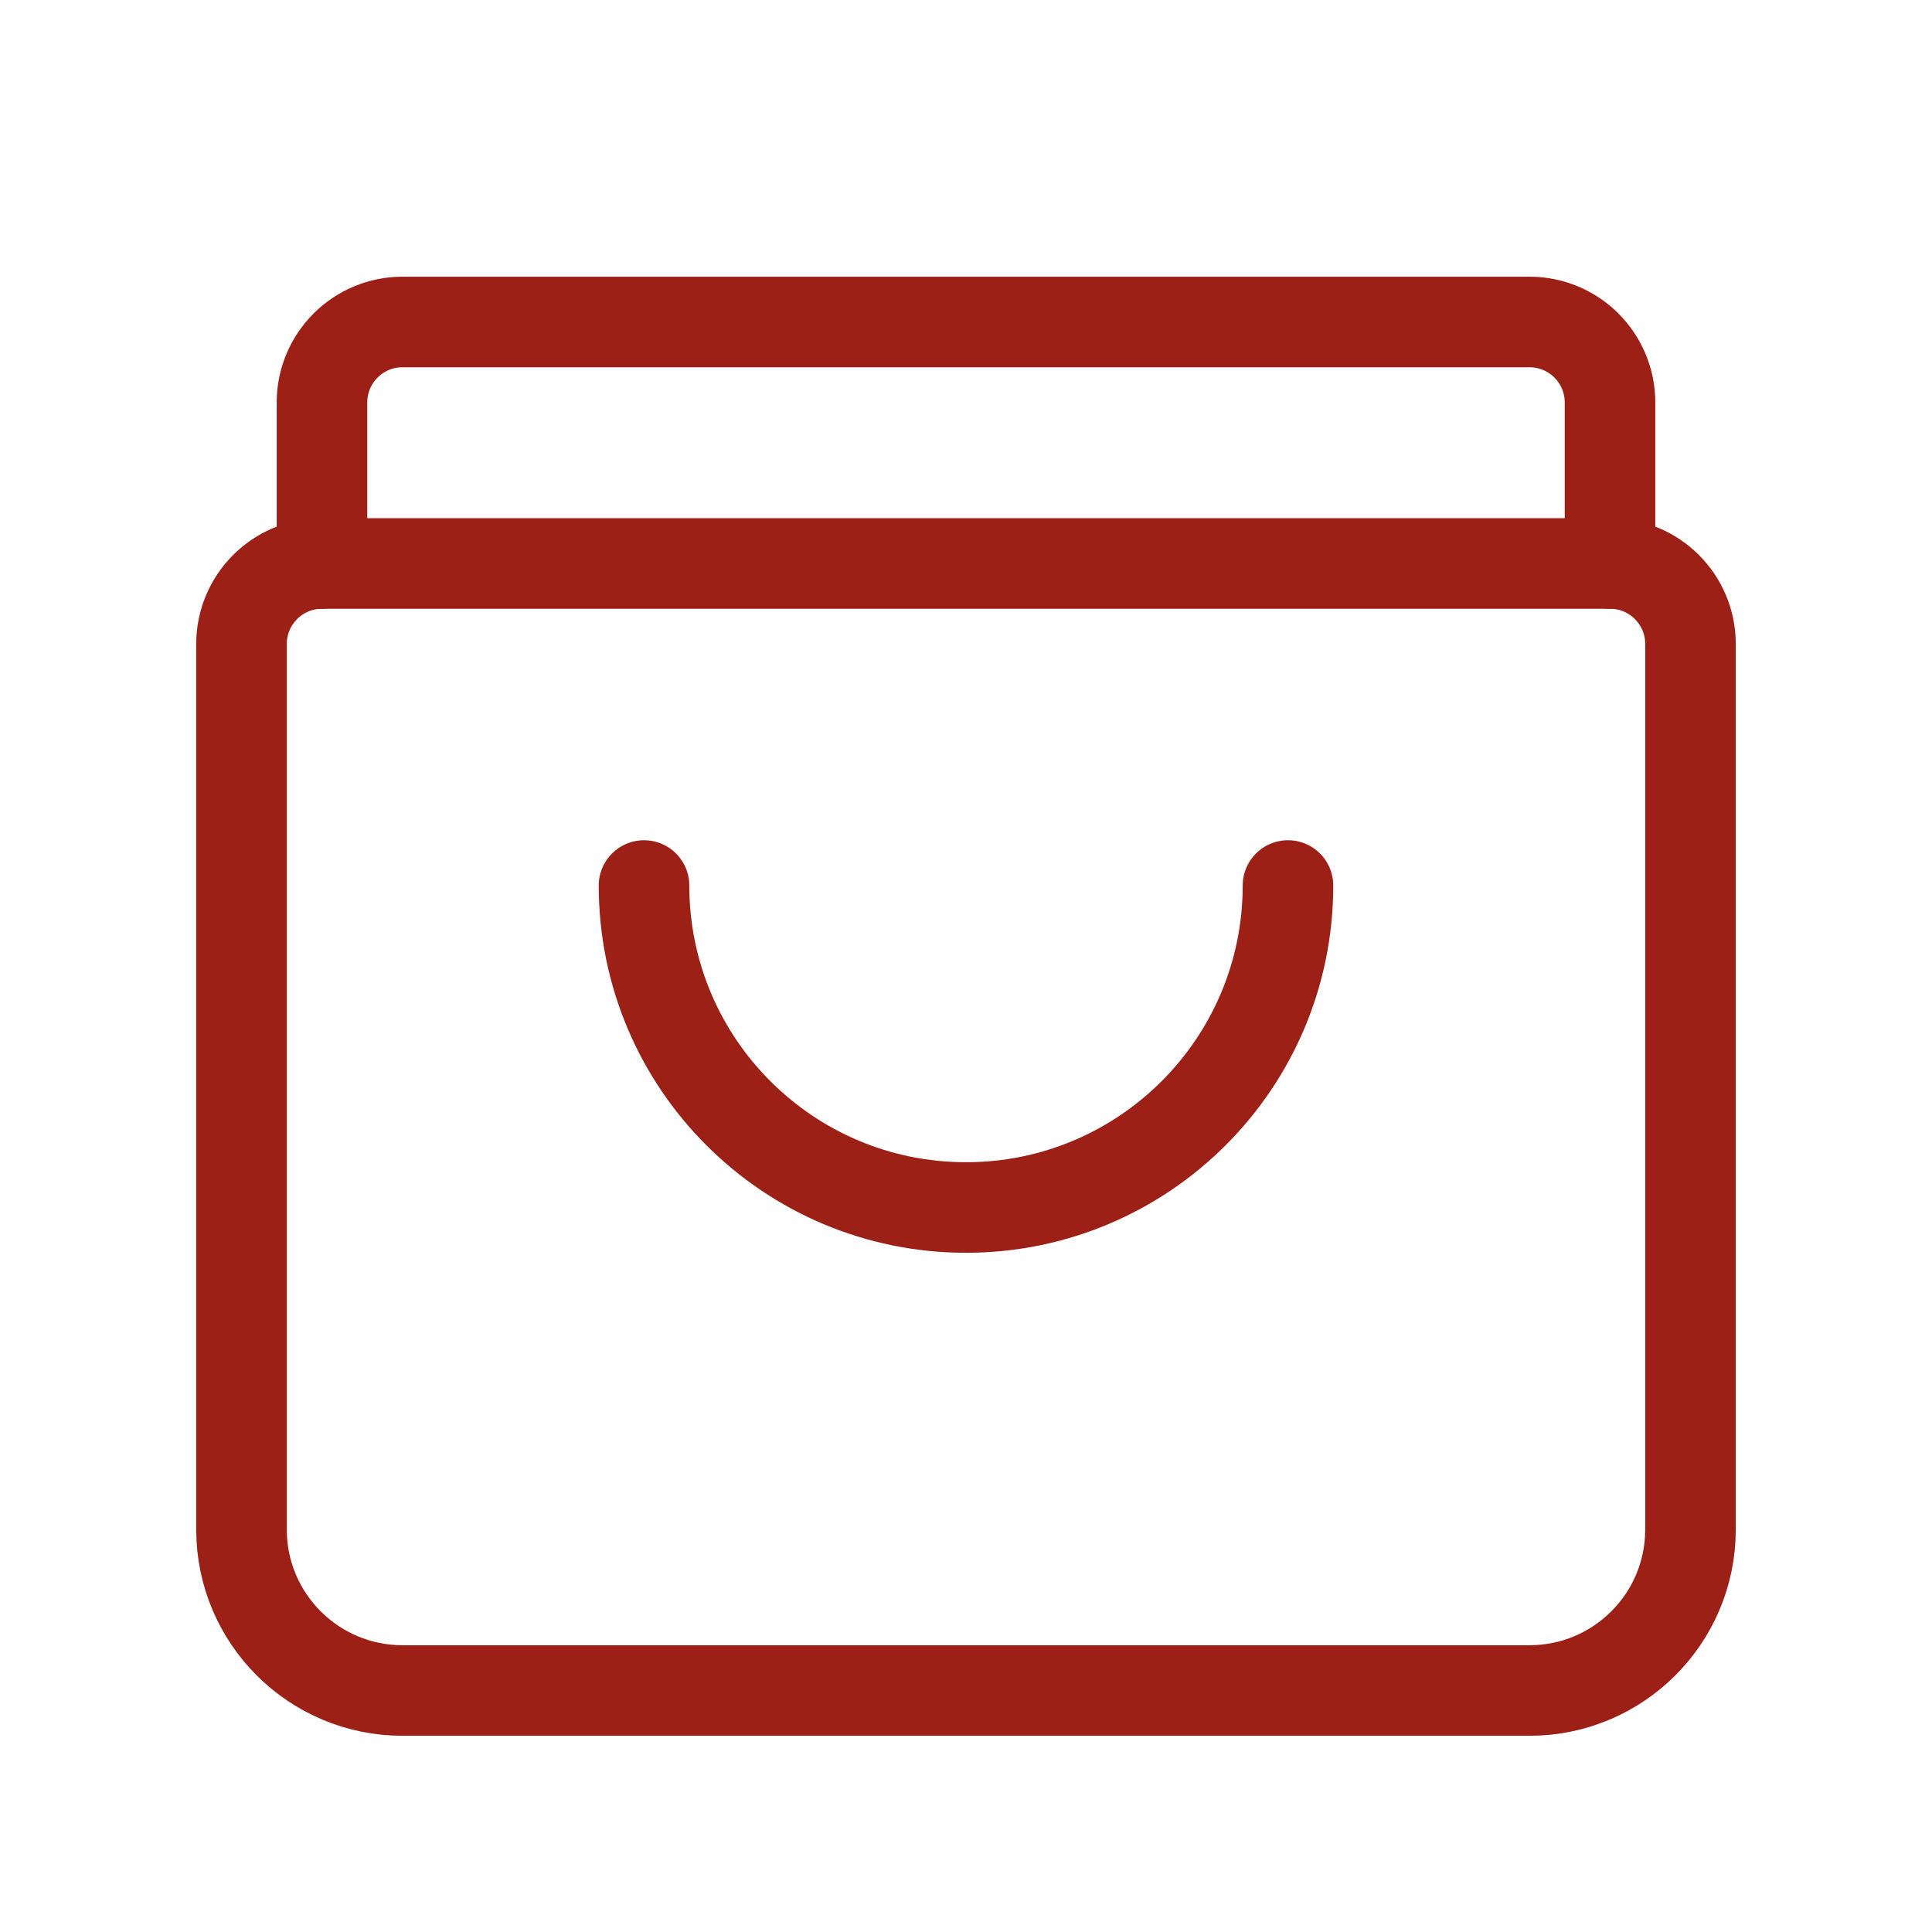
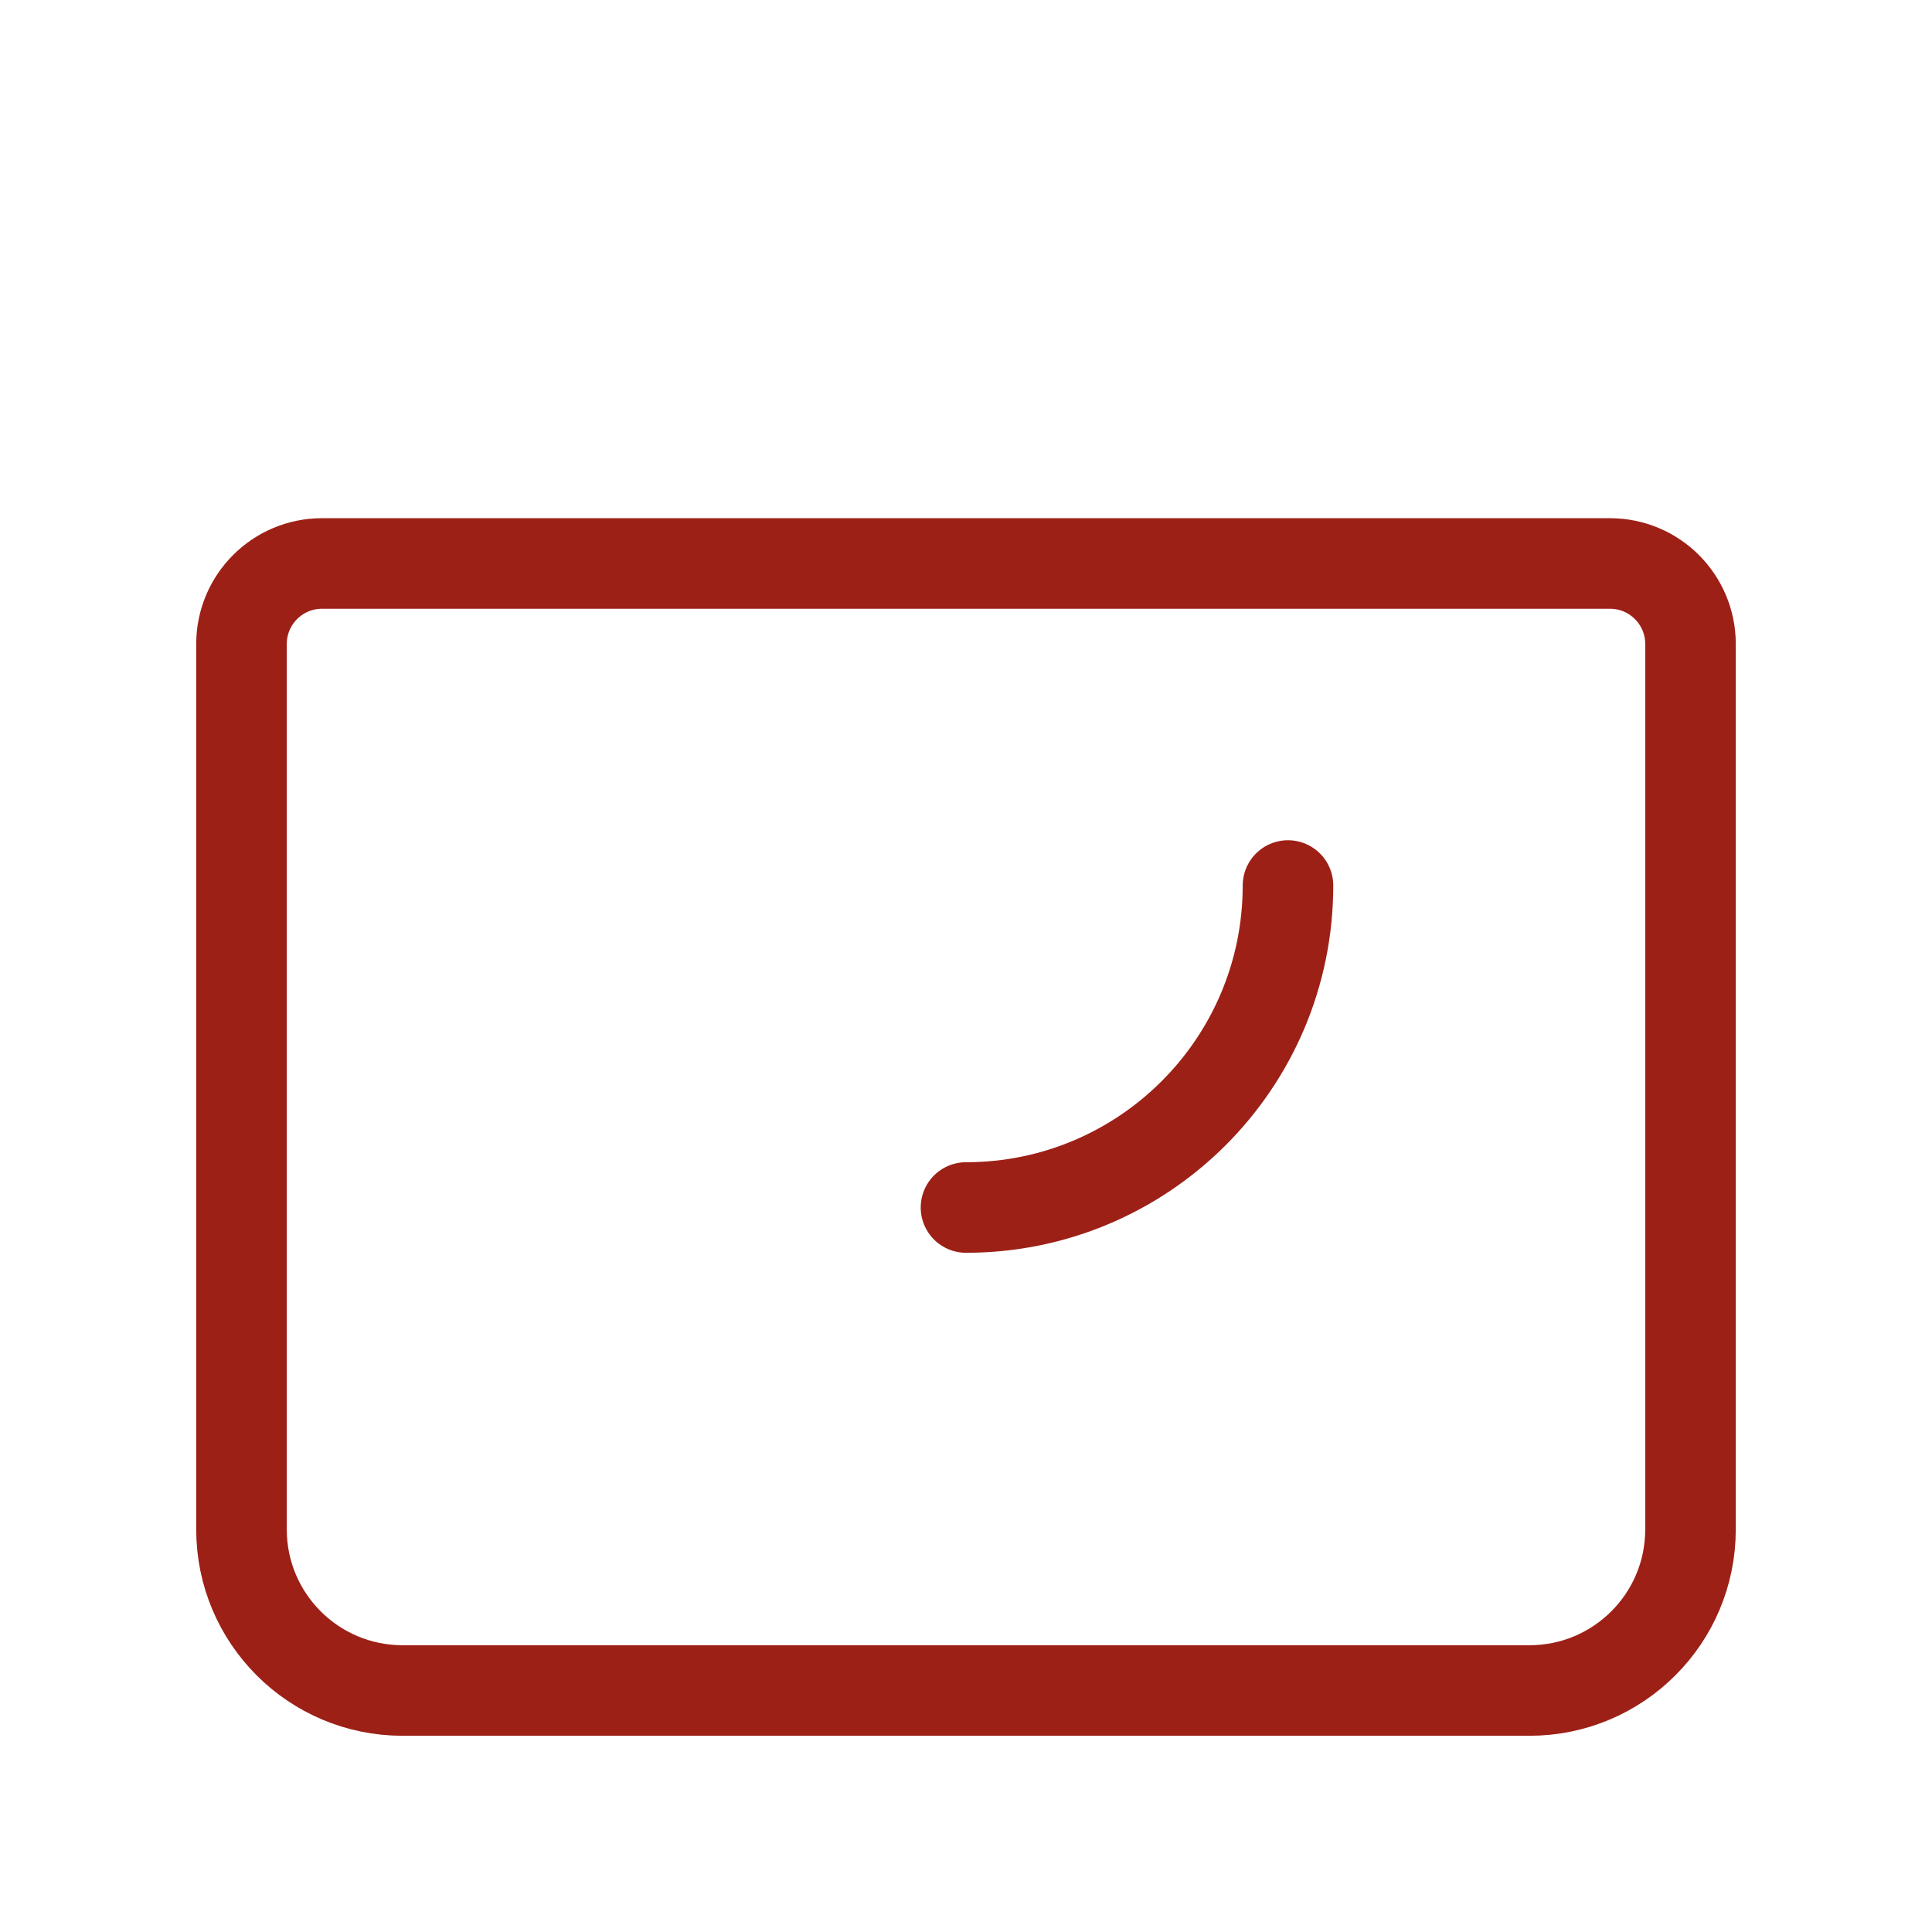
<svg xmlns="http://www.w3.org/2000/svg" width="32" height="32" viewBox="0 0 32 32" fill="none">
-   <path d="M5.333 9.333V6.667C5.333 5.93 5.93 5.333 6.667 5.333H25.333C26.07 5.333 26.667 5.93 26.667 6.667V9.333" stroke="#9D2017" stroke-width="1.5" stroke-linecap="round" stroke-linejoin="round" />
  <path fill-rule="evenodd" clip-rule="evenodd" d="M26.667 9.333H5.333C4.597 9.333 4 9.93 4 10.667V25.333C4 26.806 5.194 28 6.667 28H25.333C26.806 28 28 26.806 28 25.333V10.667C28 9.93 27.403 9.333 26.667 9.333Z" stroke="#9D2017" stroke-width="1.5" stroke-linecap="round" stroke-linejoin="round" />
-   <path d="M21.333 14.667C21.333 17.612 18.945 20 16 20C13.055 20 10.667 17.612 10.667 14.667" stroke="#9D2017" stroke-width="1.5" stroke-linecap="round" stroke-linejoin="round" />
+   <path d="M21.333 14.667C21.333 17.612 18.945 20 16 20" stroke="#9D2017" stroke-width="1.5" stroke-linecap="round" stroke-linejoin="round" />
</svg>